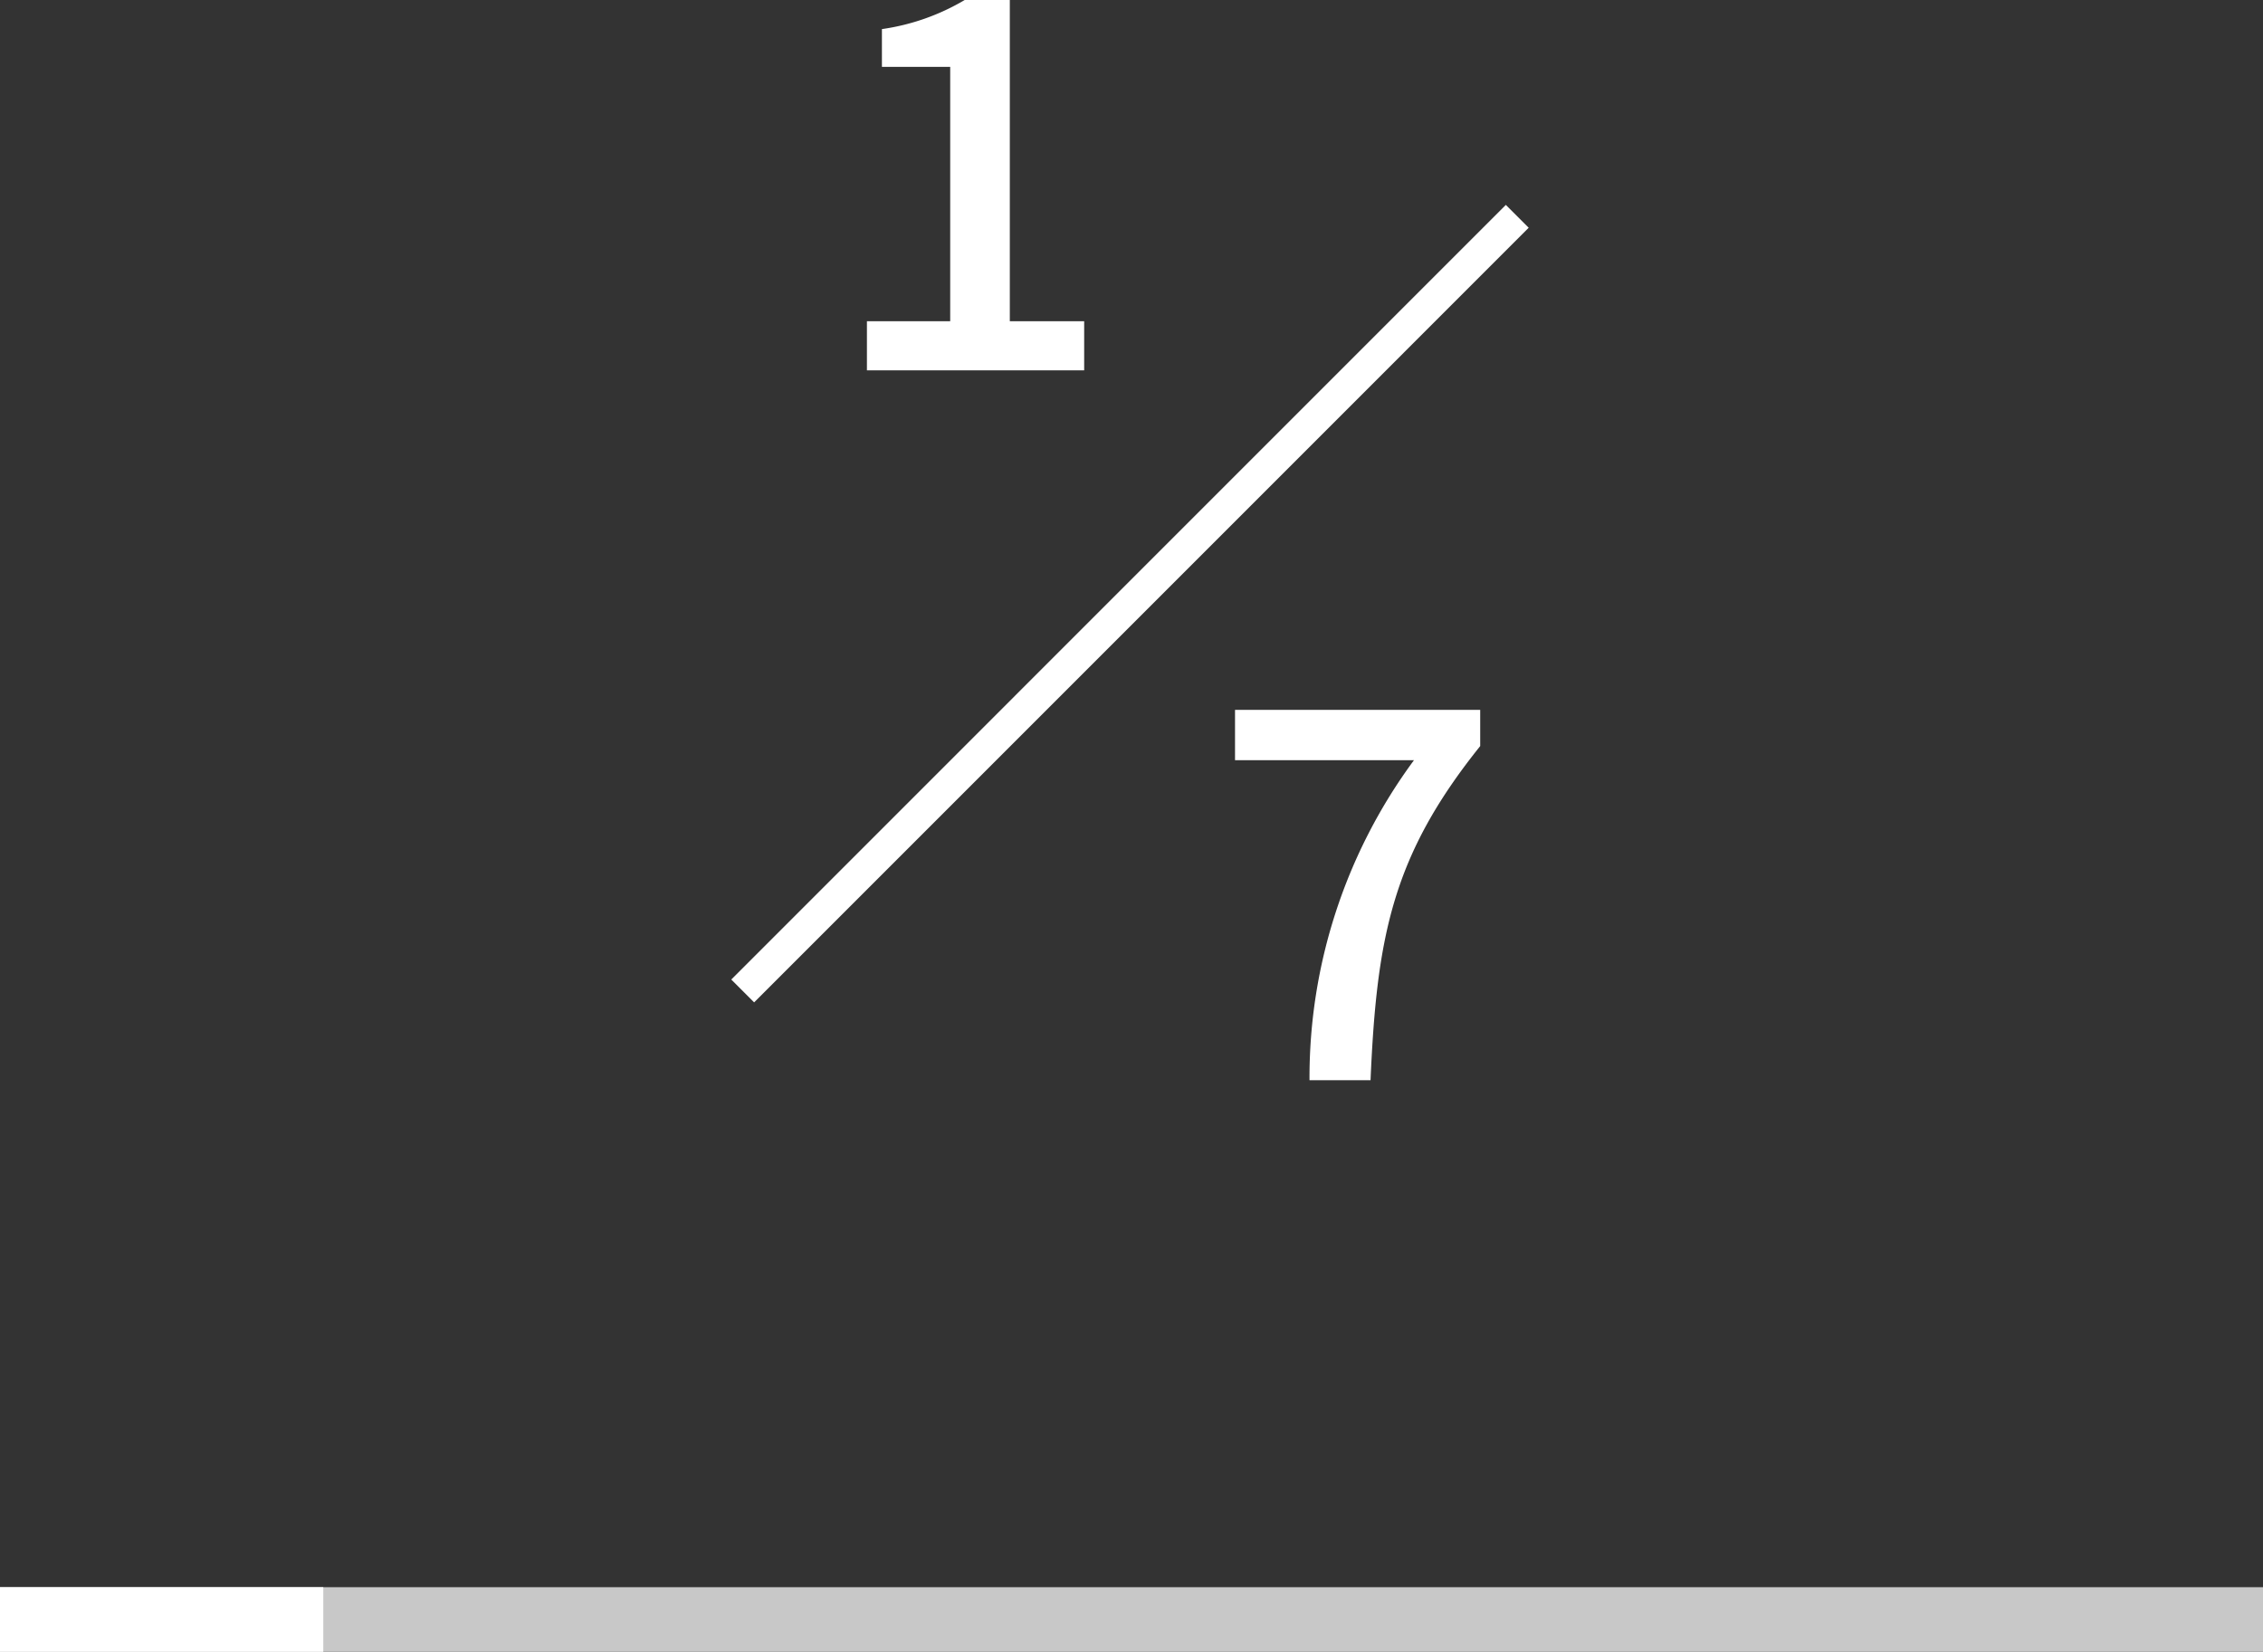
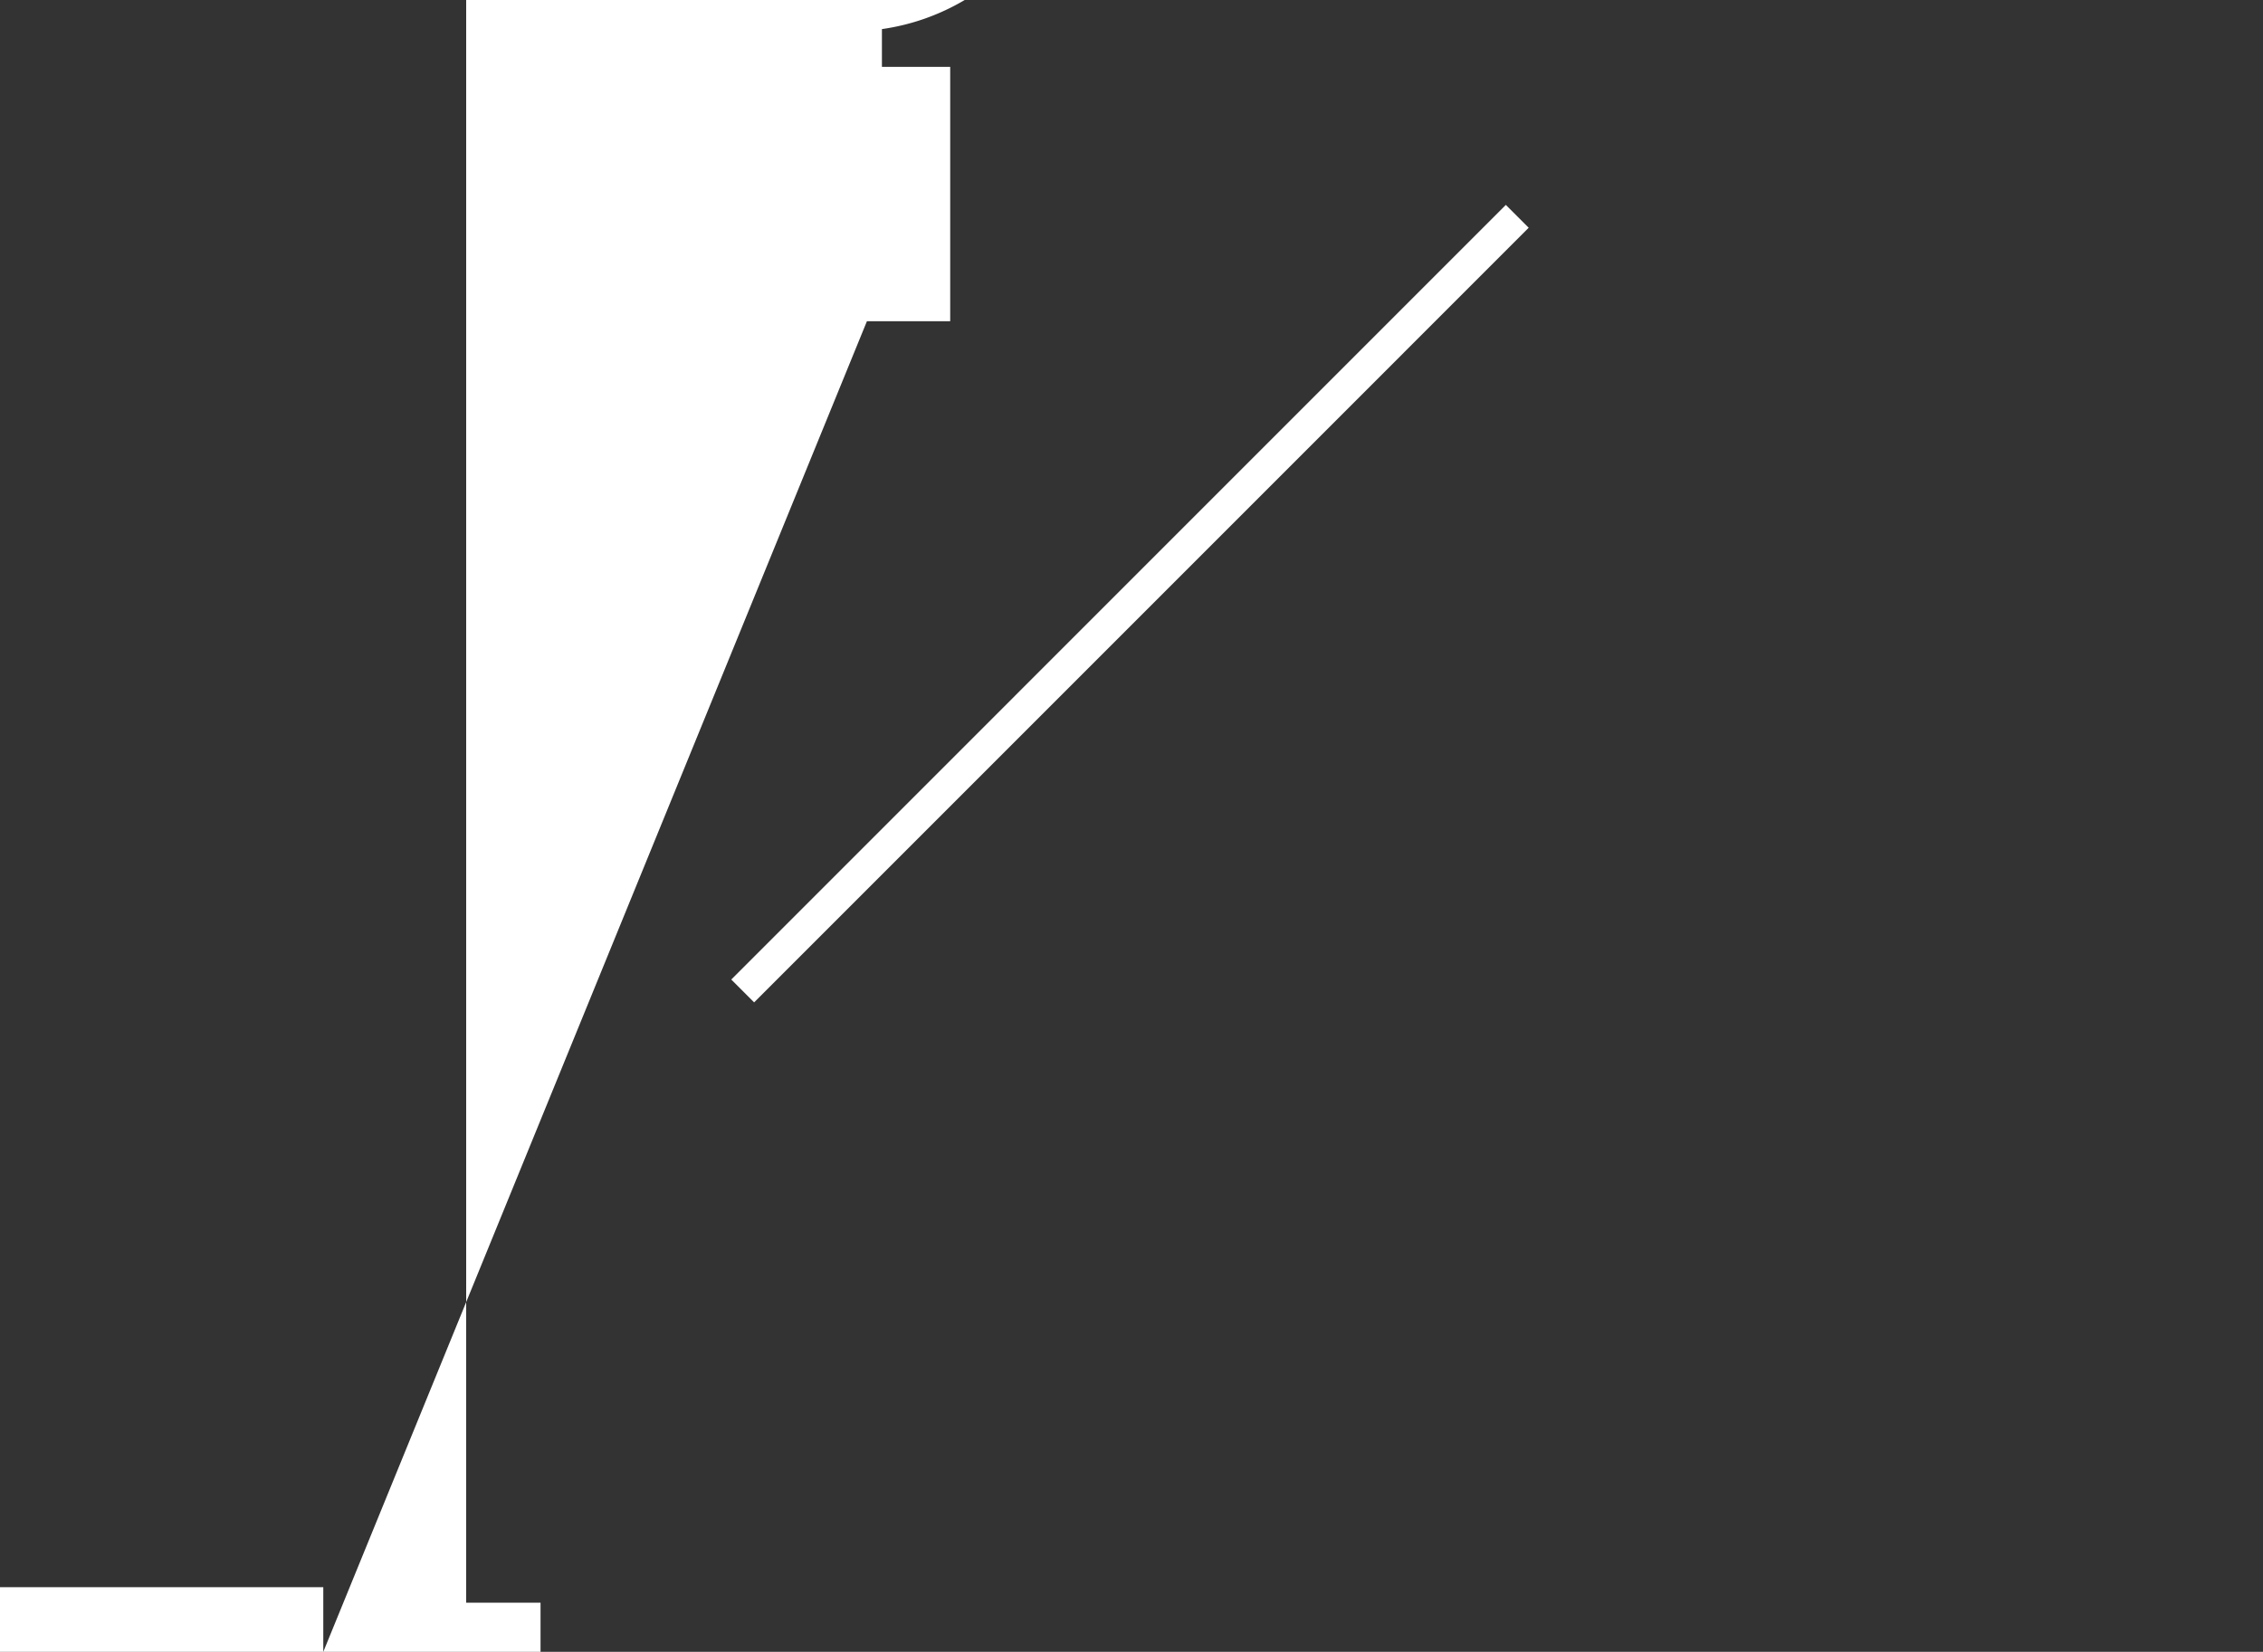
<svg xmlns="http://www.w3.org/2000/svg" width="70" height="51.095">
  <rect width="100%" height="100%" fill="#333333" stroke="none" />
  <path d="M23.327 31.006l-.707-.707L46.579 6.338l.707.707z" fill="#fff" />
-   <path d="M70 51.095H0v-2h70z" fill="#c8c8c8" />
-   <path d="M10 51.095H0v-2h10zm16.816-39.639h6.72v-1.52h-2.3V0H29.84a6.933 6.933 0 01-2.56.9v1.168h2.112v7.868h-2.576zm13.69 21.958h1.888c.192-4.464.684-6.96 3.392-10.336v-1.12h-7.584v1.556h5.536a16.531 16.531 0 00-3.232 9.9z" fill="#fff" />
+   <path d="M10 51.095H0v-2h10zh6.72v-1.52h-2.3V0H29.84a6.933 6.933 0 01-2.56.9v1.168h2.112v7.868h-2.576zm13.69 21.958h1.888c.192-4.464.684-6.96 3.392-10.336v-1.12h-7.584v1.556h5.536a16.531 16.531 0 00-3.232 9.9z" fill="#fff" />
</svg>